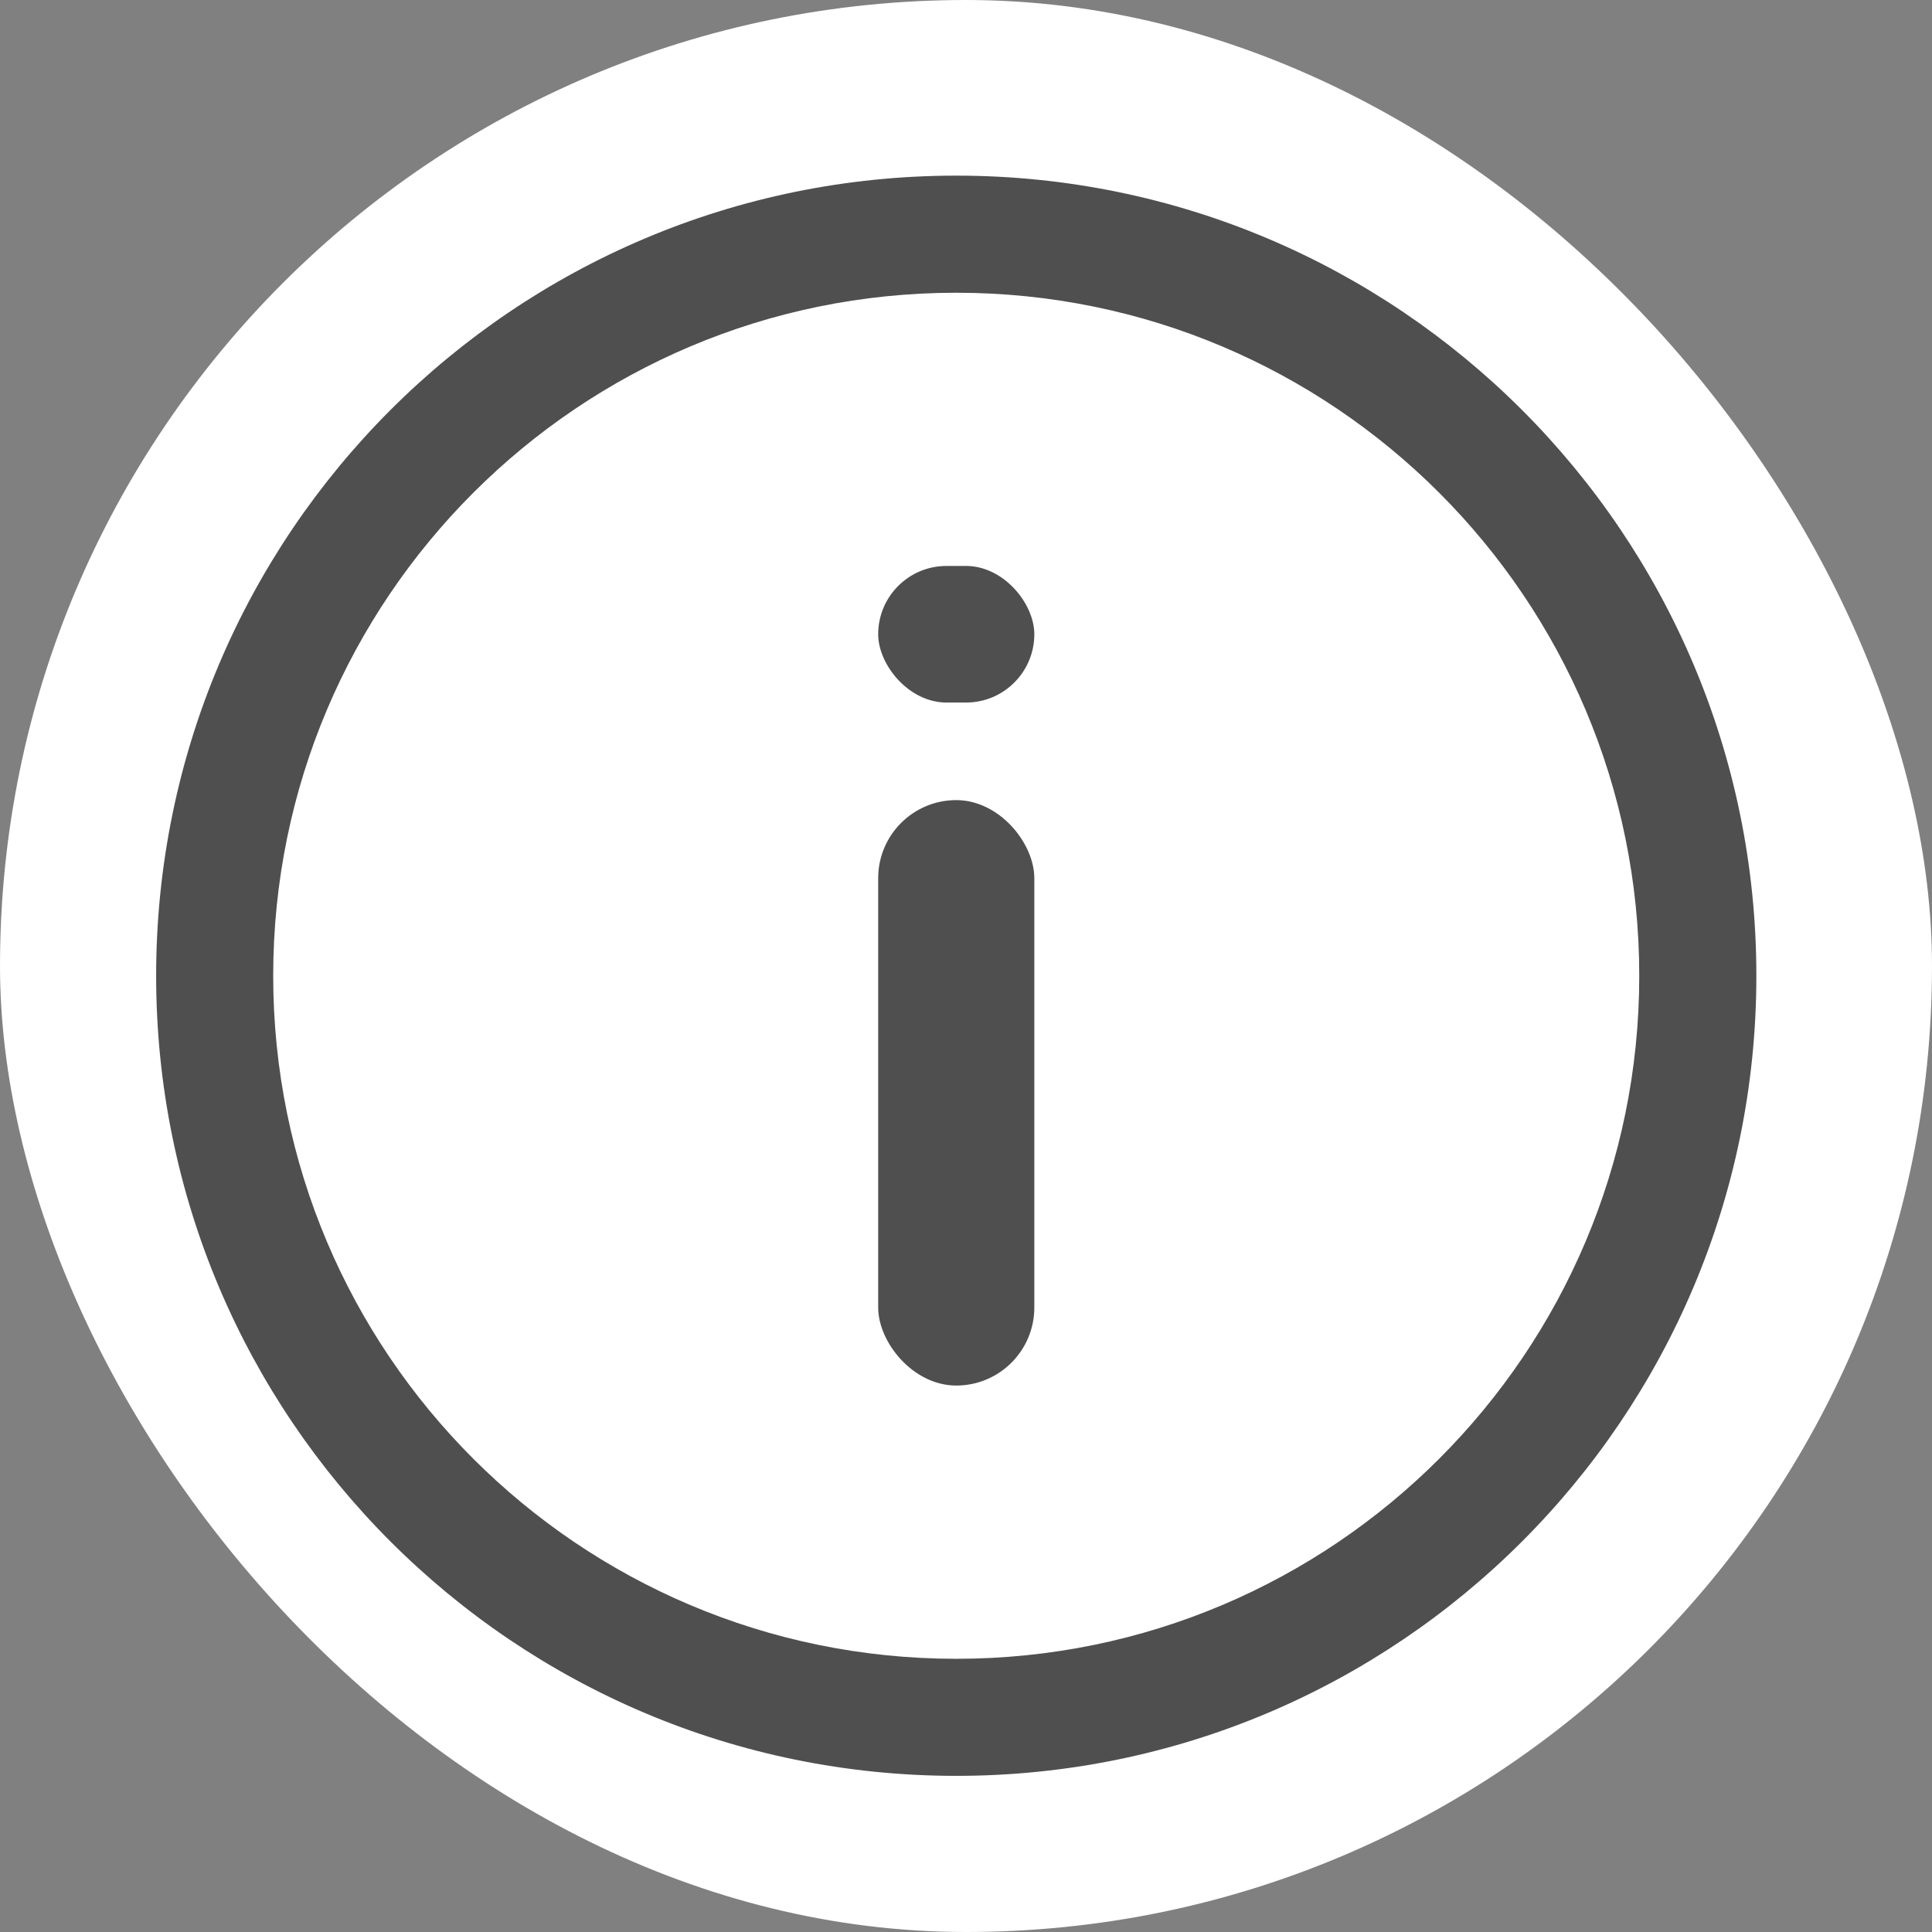
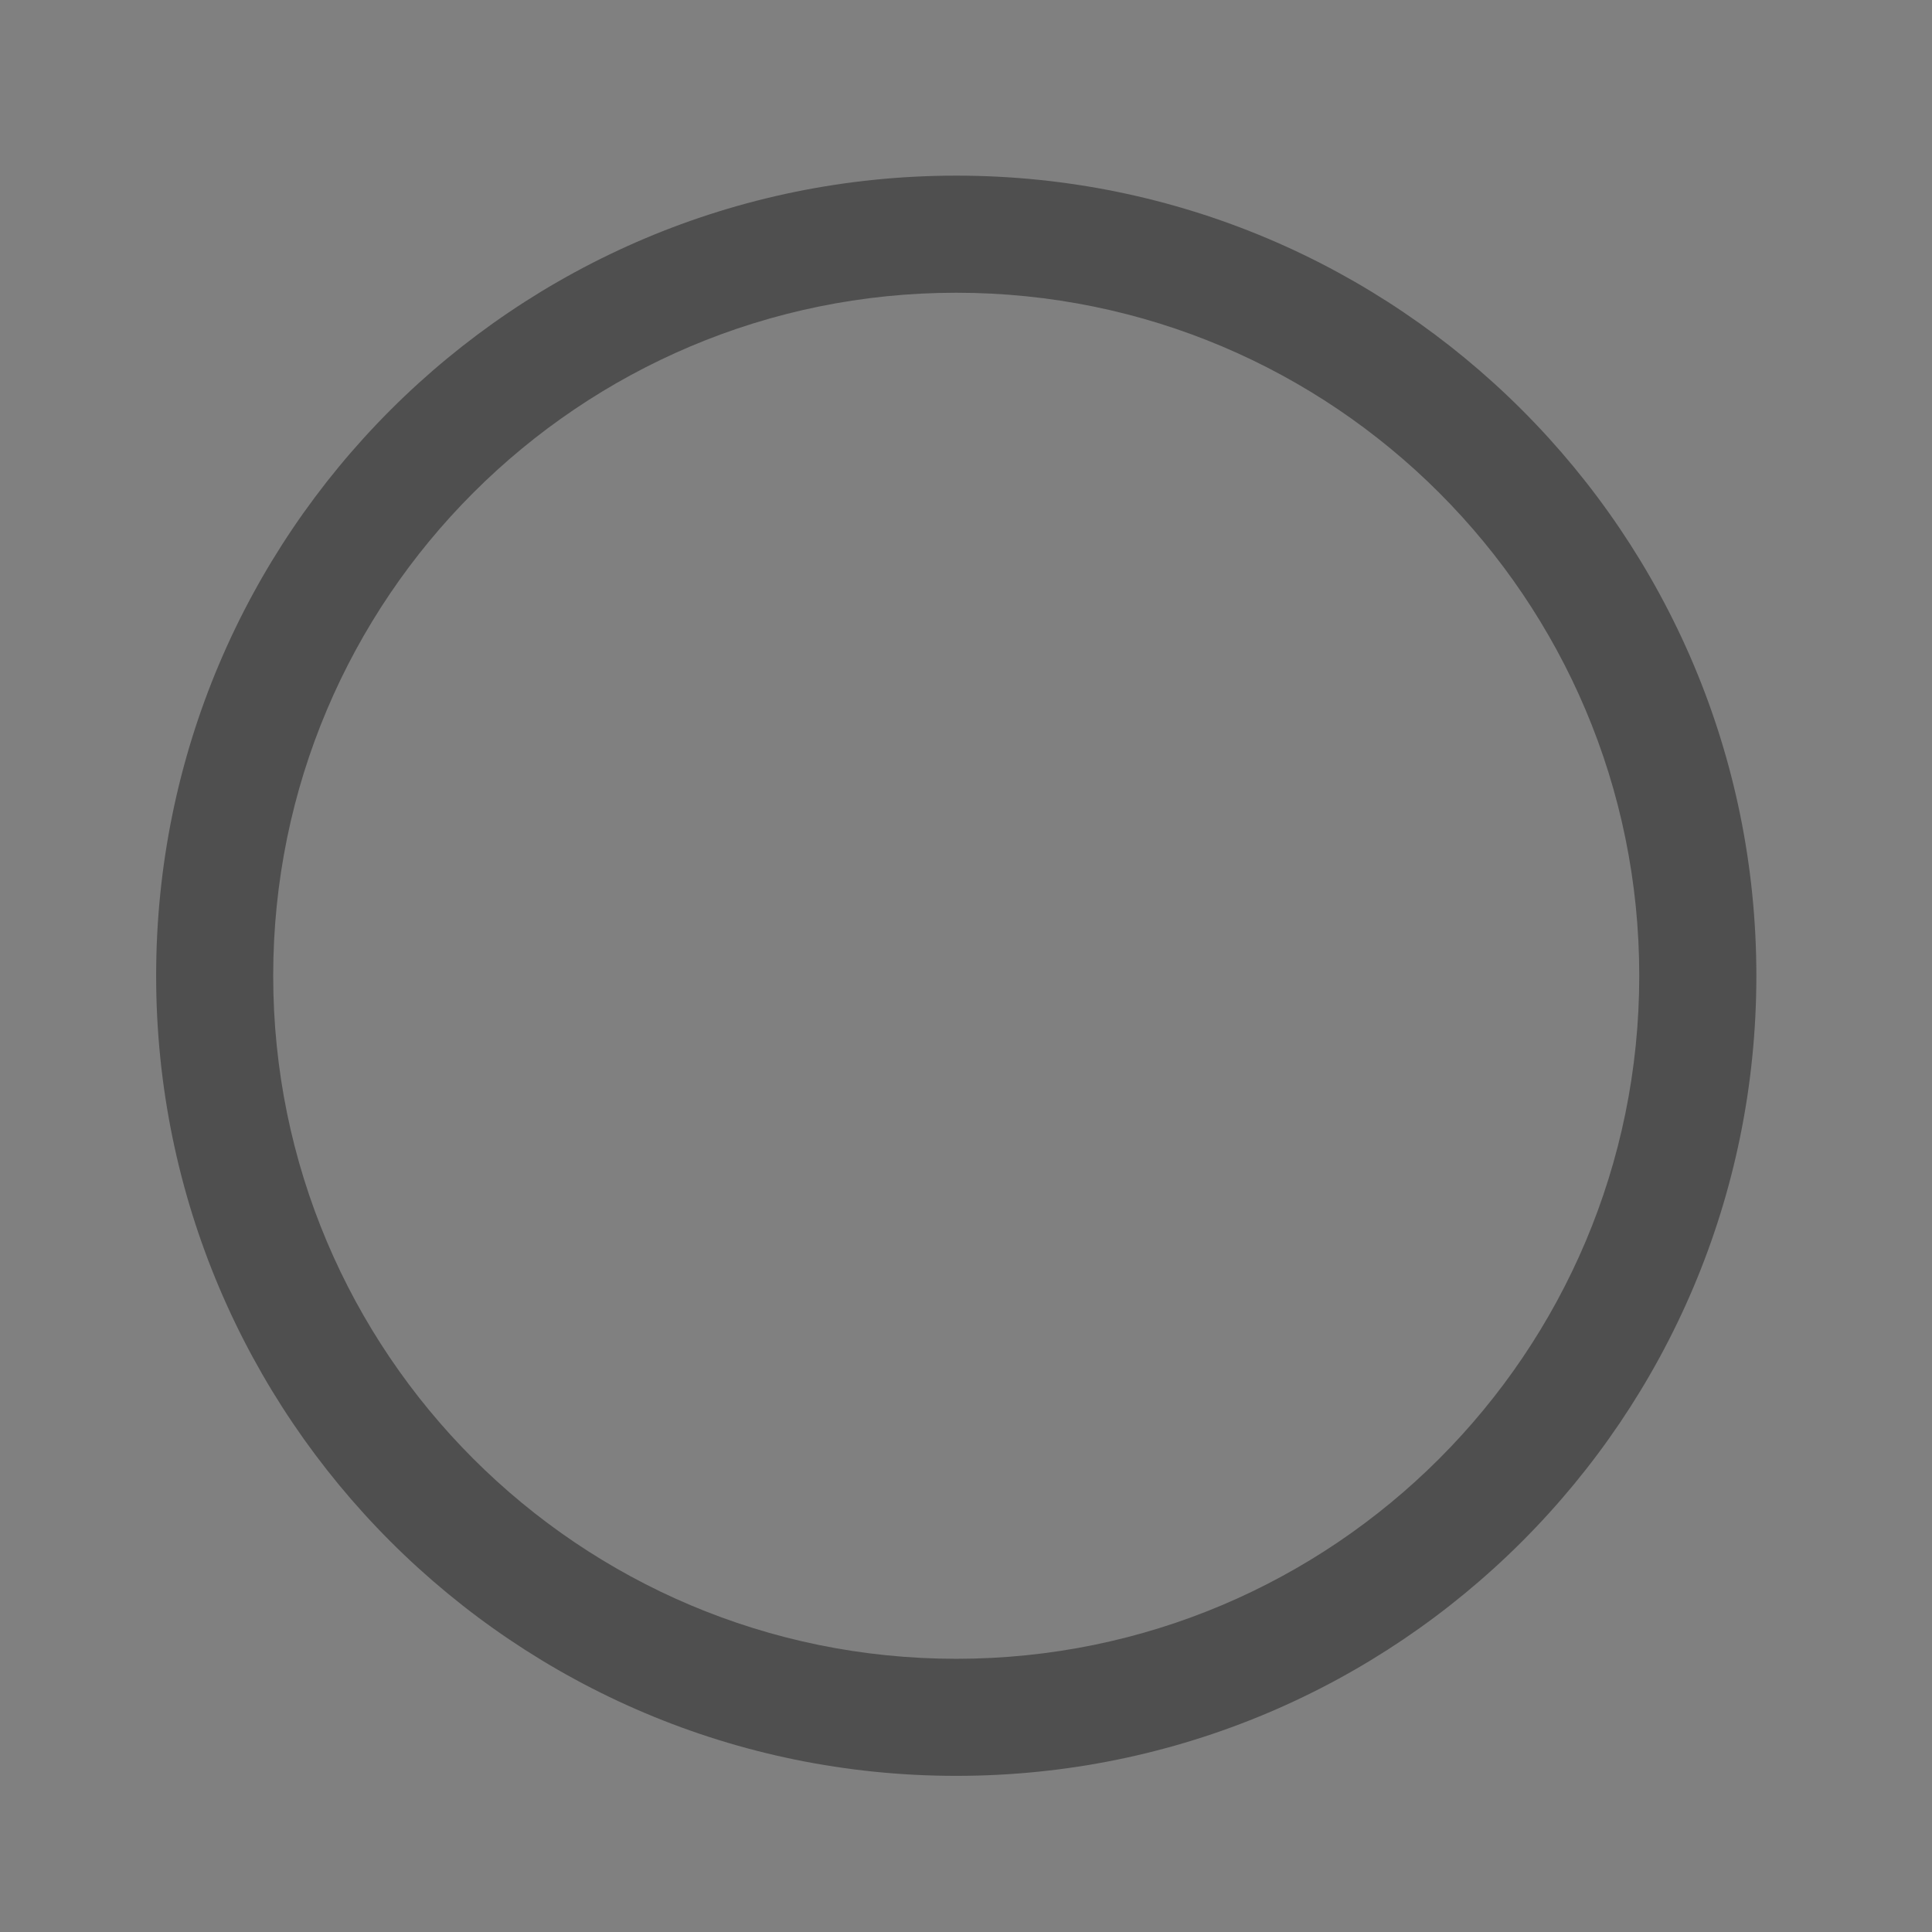
<svg xmlns="http://www.w3.org/2000/svg" width="44" height="44" viewBox="0 0 44 44" fill="none">
  <rect x="0" y="0" width="44" height="44" fill="#808080" stroke="none" />
-   <rect width="44" height="44" rx="22" fill="white" />
  <path fill-rule="evenodd" clip-rule="evenodd" d="M21.778 37.778C30.369 37.778 37.333 30.813 37.333 22.222C37.333 13.631 30.369 6.667 21.778 6.667C13.187 6.667 6.222 13.631 6.222 22.222C6.222 30.813 13.187 37.778 21.778 37.778ZM21.778 40.444C31.842 40.444 40 32.286 40 22.222C40 12.158 31.842 4 21.778 4C11.714 4 3.556 12.158 3.556 22.222C3.556 32.286 11.714 40.444 21.778 40.444Z" fill="#4F4F4F" />
-   <rect x="20" y="18.222" width="3.556" height="13.333" rx="1.778" fill="#4F4F4F" />
-   <rect x="20" y="12.889" width="3.556" height="3.111" rx="1.556" fill="#4F4F4F" />
</svg>